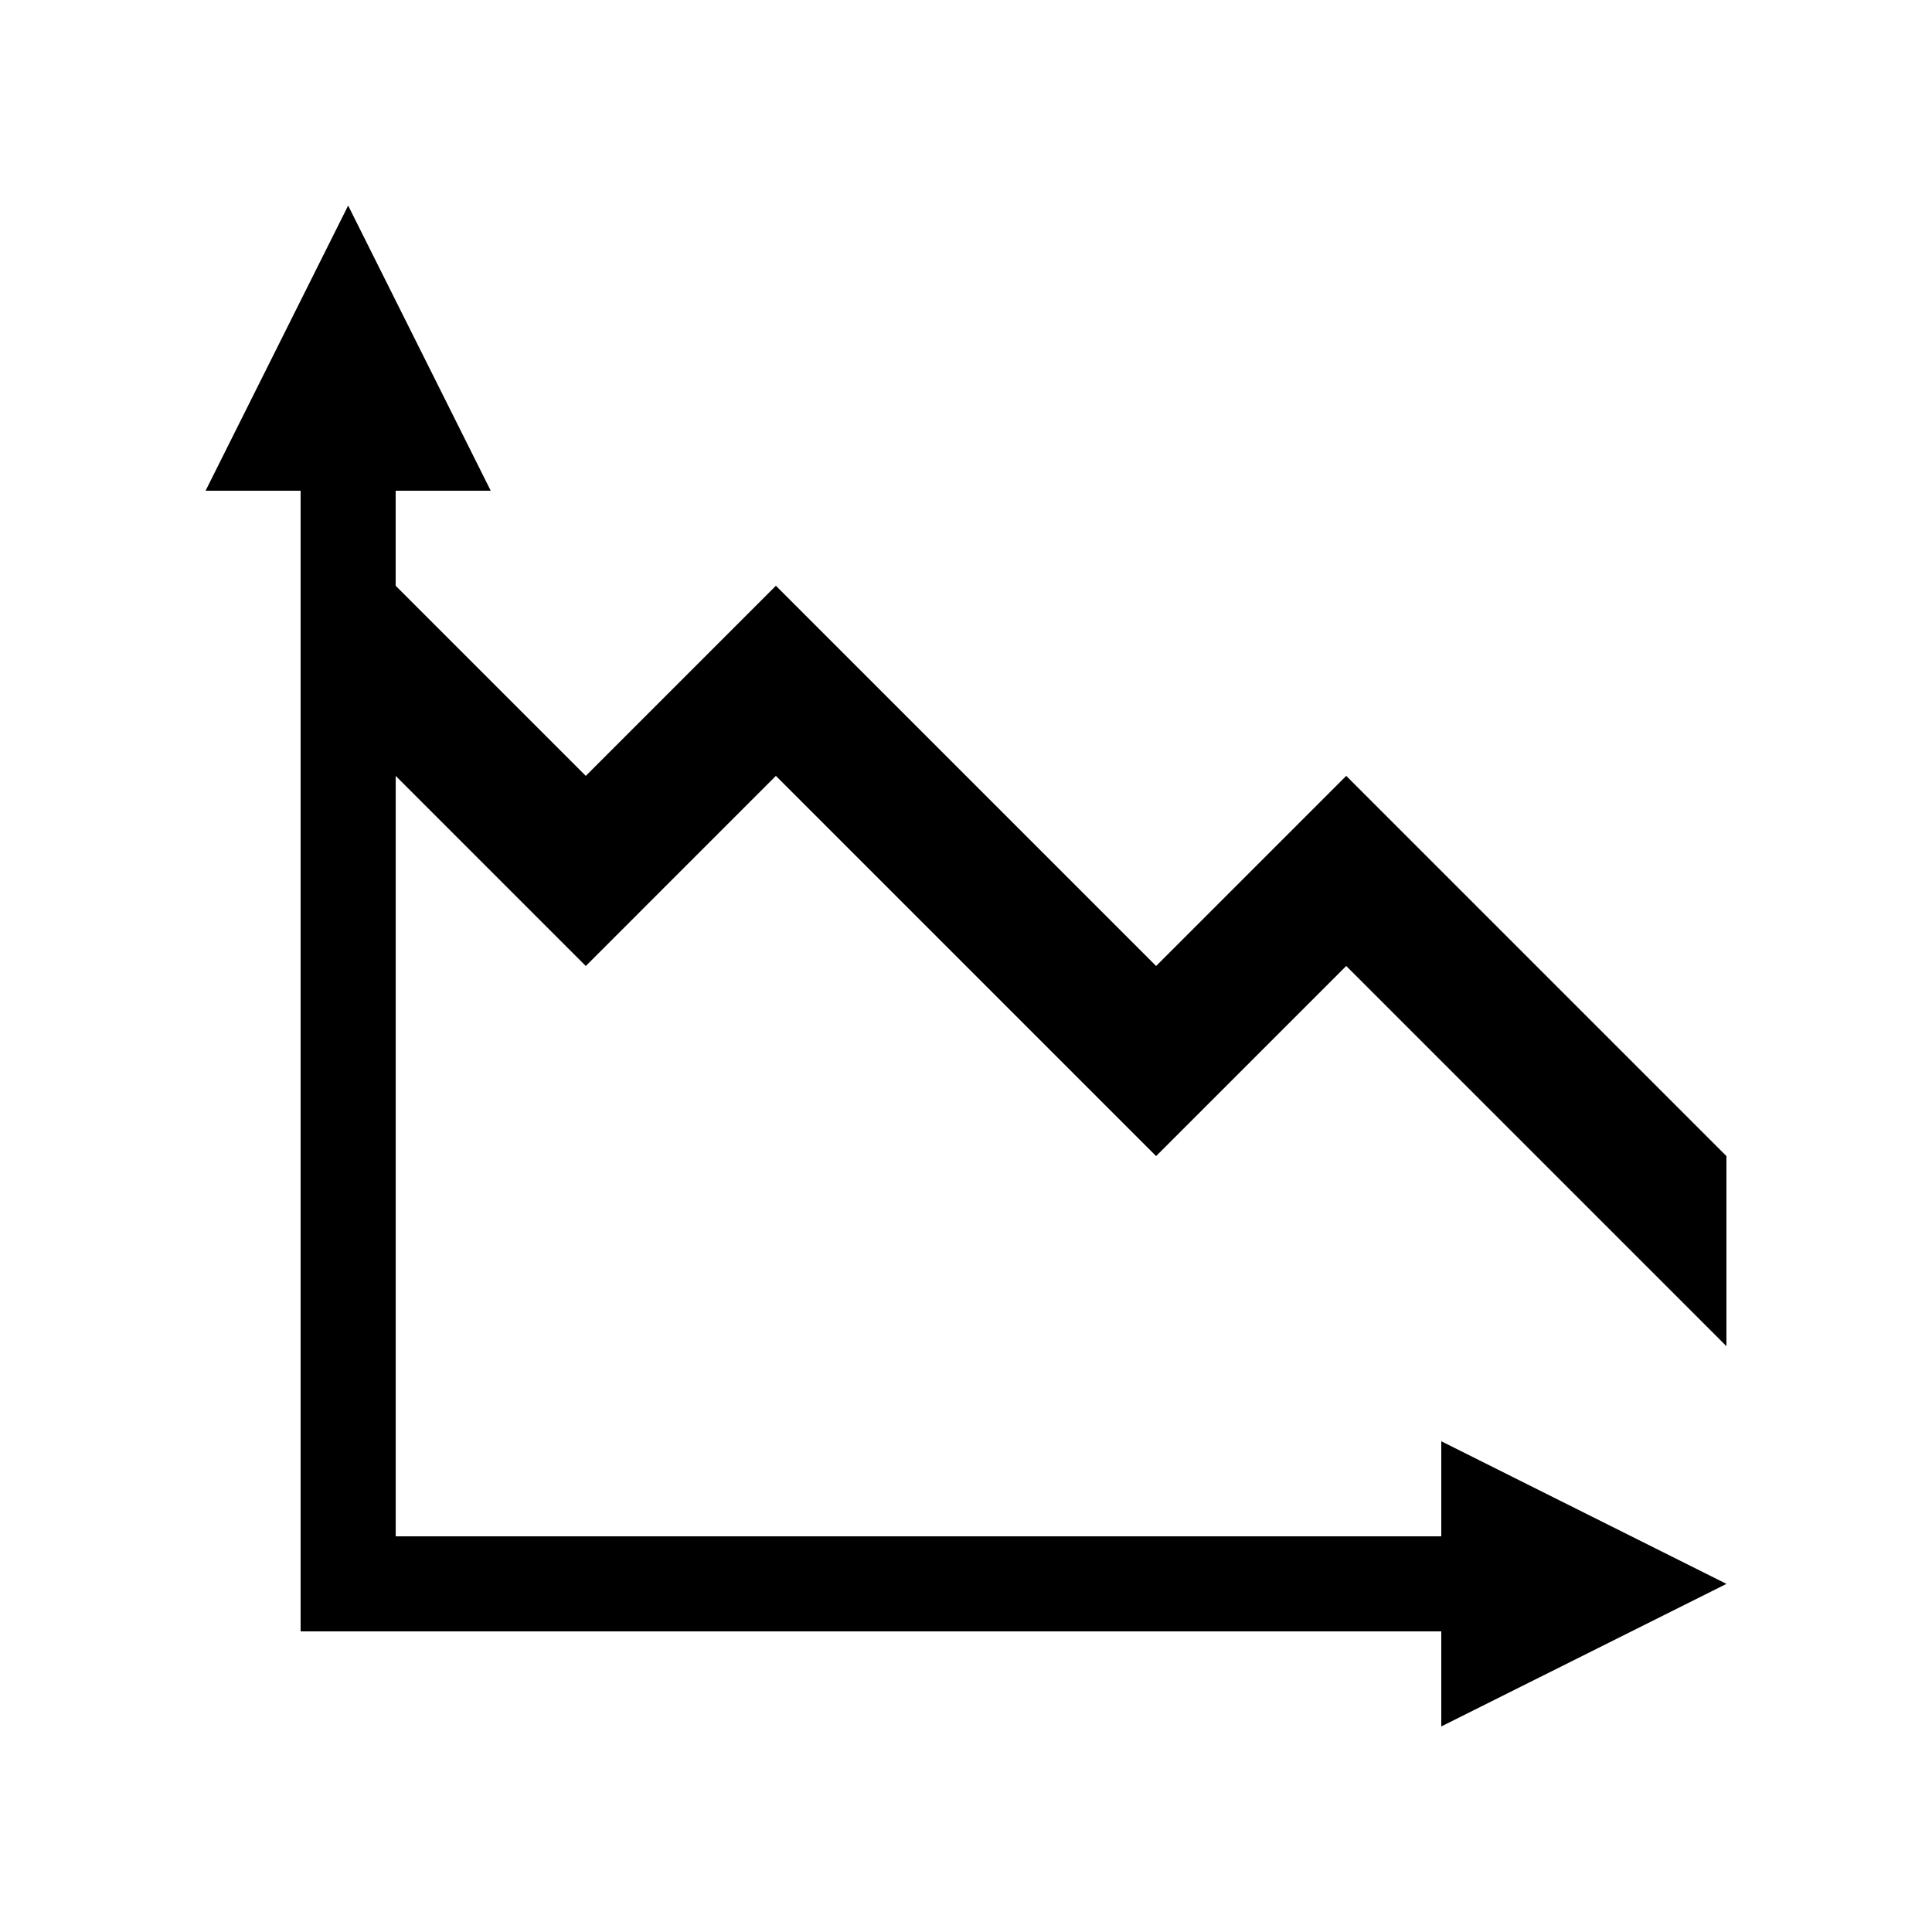
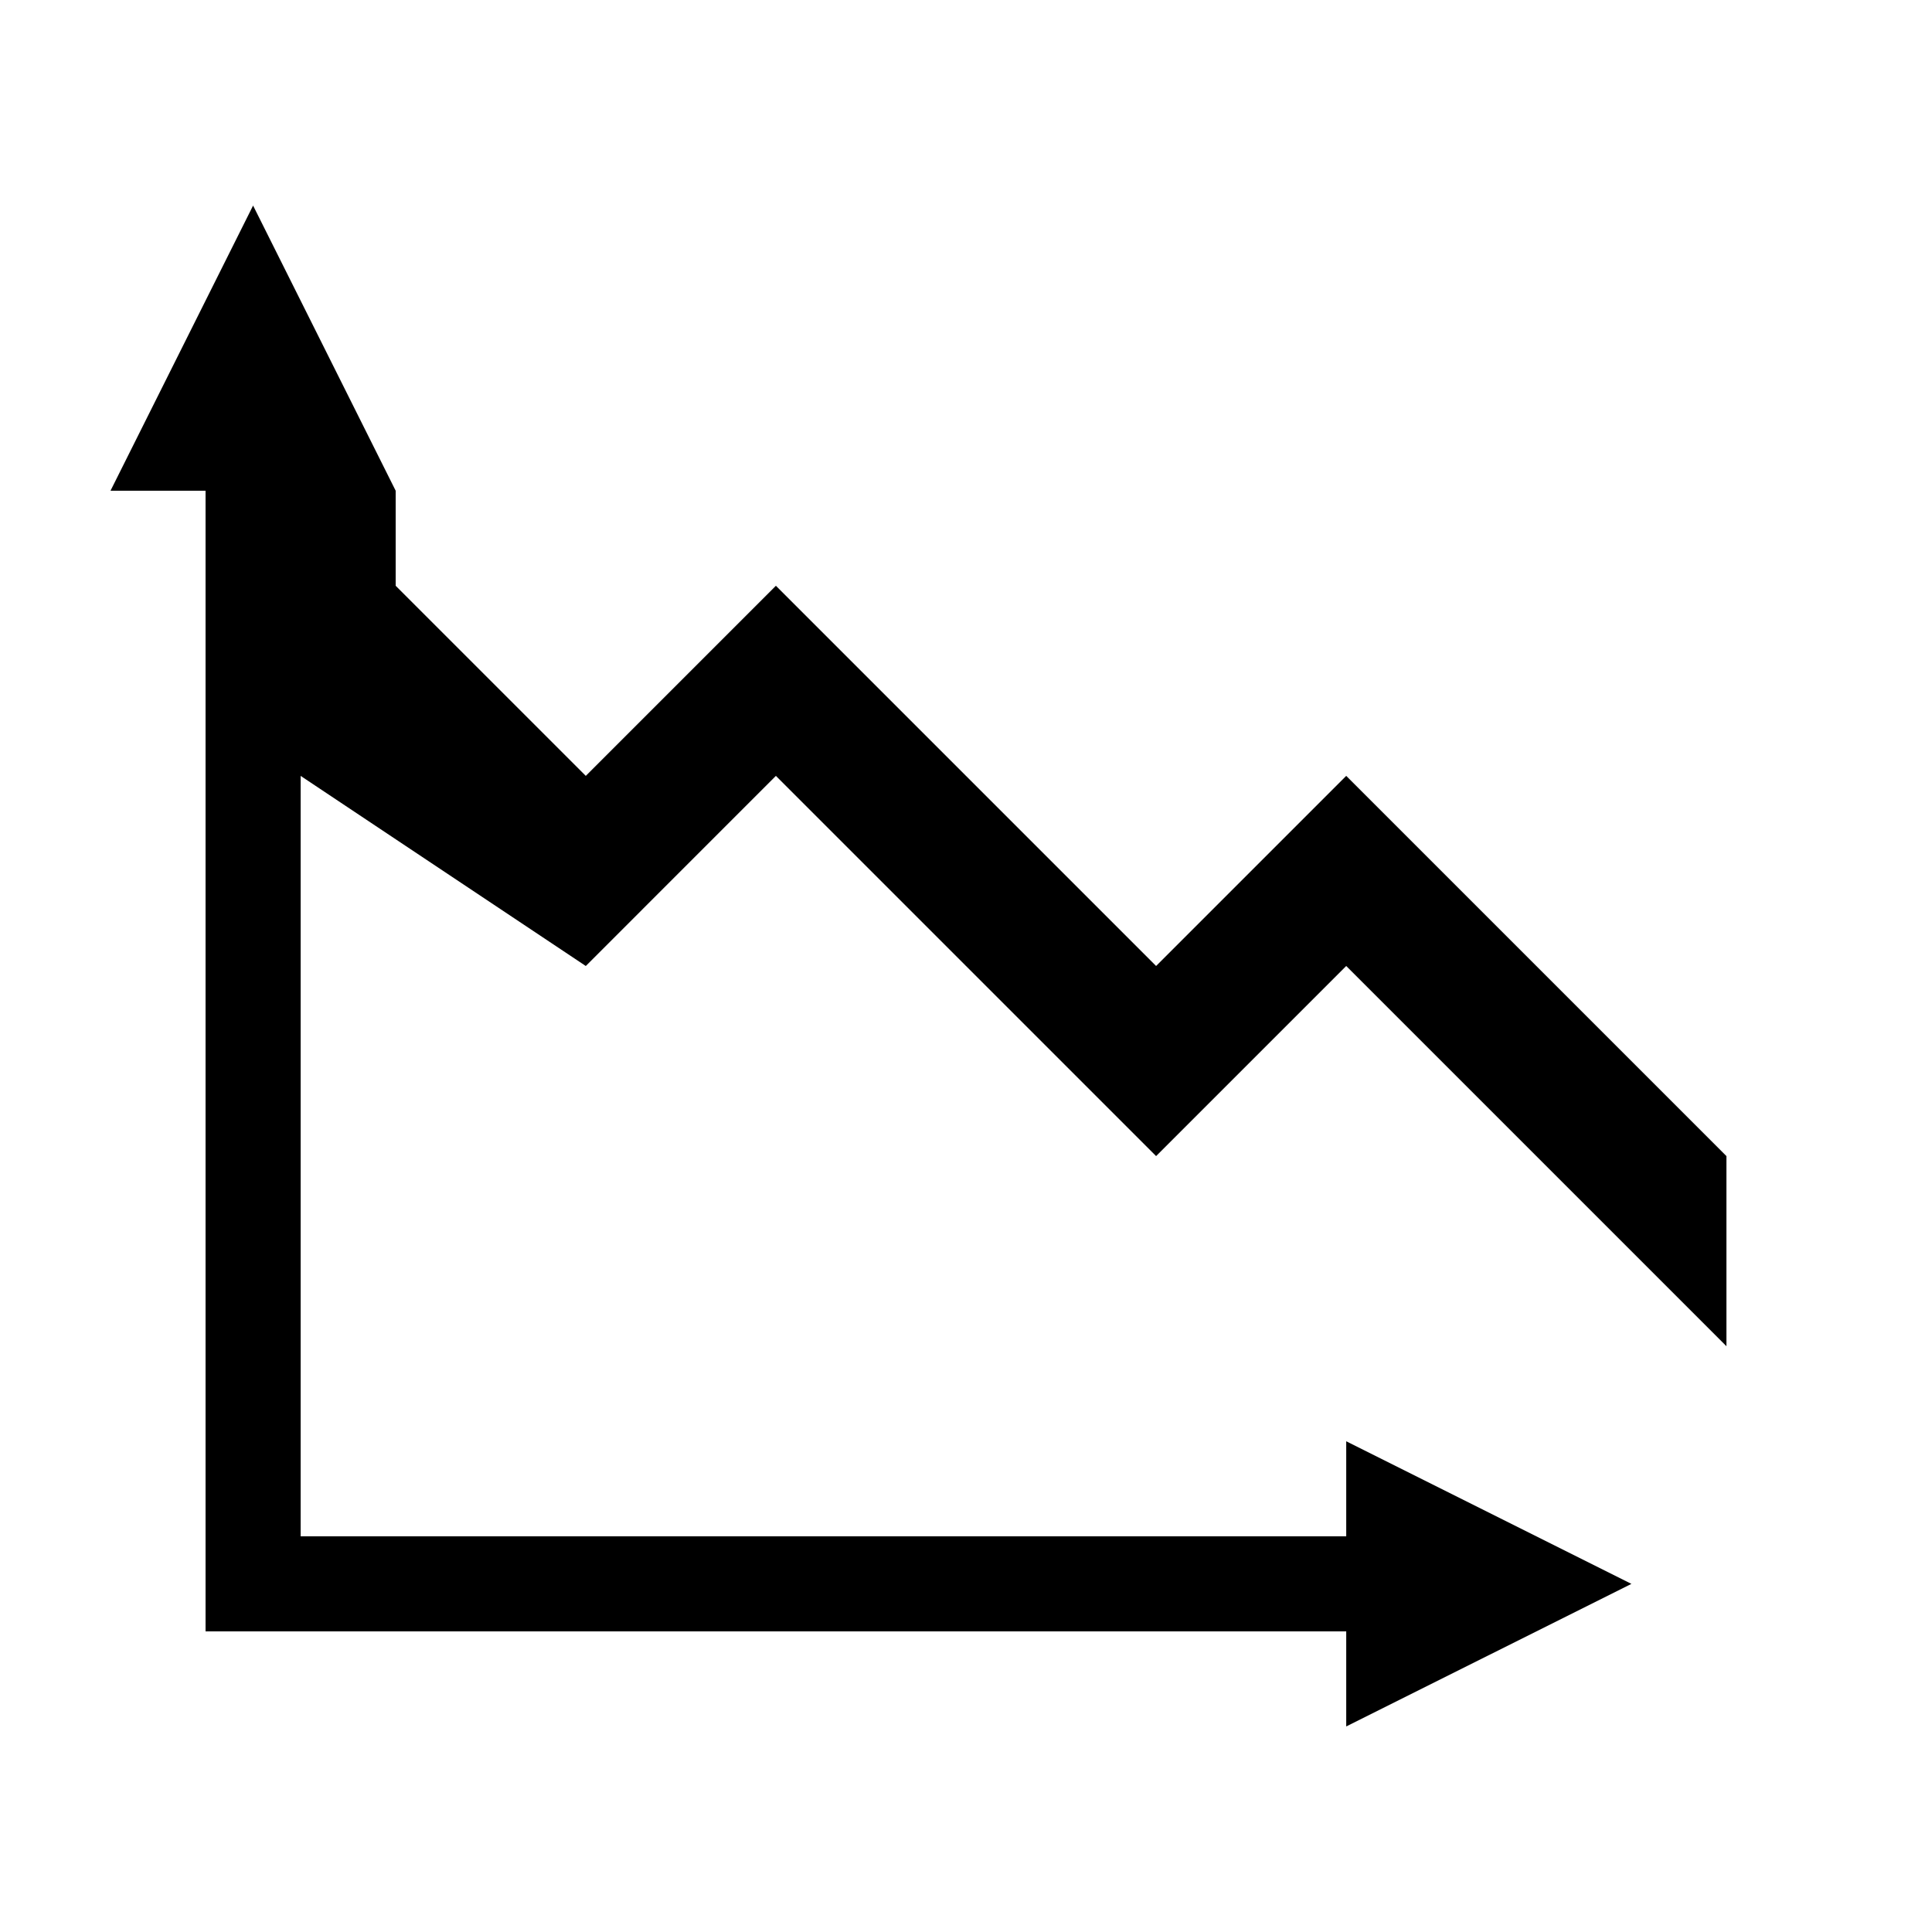
<svg xmlns="http://www.w3.org/2000/svg" fill="#000000" width="800px" height="800px" version="1.1" viewBox="144 144 512 512">
-   <path d="m299.24 400 50.379-50.383 100.76 100.76 50.383-50.379 100.76 100.76v-50.383l-100.76-100.76-50.383 50.383-100.76-100.76-50.379 50.379-50.383-50.379v-25.191h25.191l-37.785-75.57-37.785 75.57h25.188v302.29h302.29v25.191l75.574-37.785-75.574-37.789v25.191h-277.09v-201.52z" />
+   <path d="m299.24 400 50.379-50.383 100.76 100.76 50.383-50.379 100.76 100.76v-50.383l-100.76-100.76-50.383 50.383-100.76-100.76-50.379 50.379-50.383-50.379v-25.191l-37.785-75.57-37.785 75.57h25.188v302.29h302.29v25.191l75.574-37.785-75.574-37.789v25.191h-277.09v-201.52z" />
</svg>